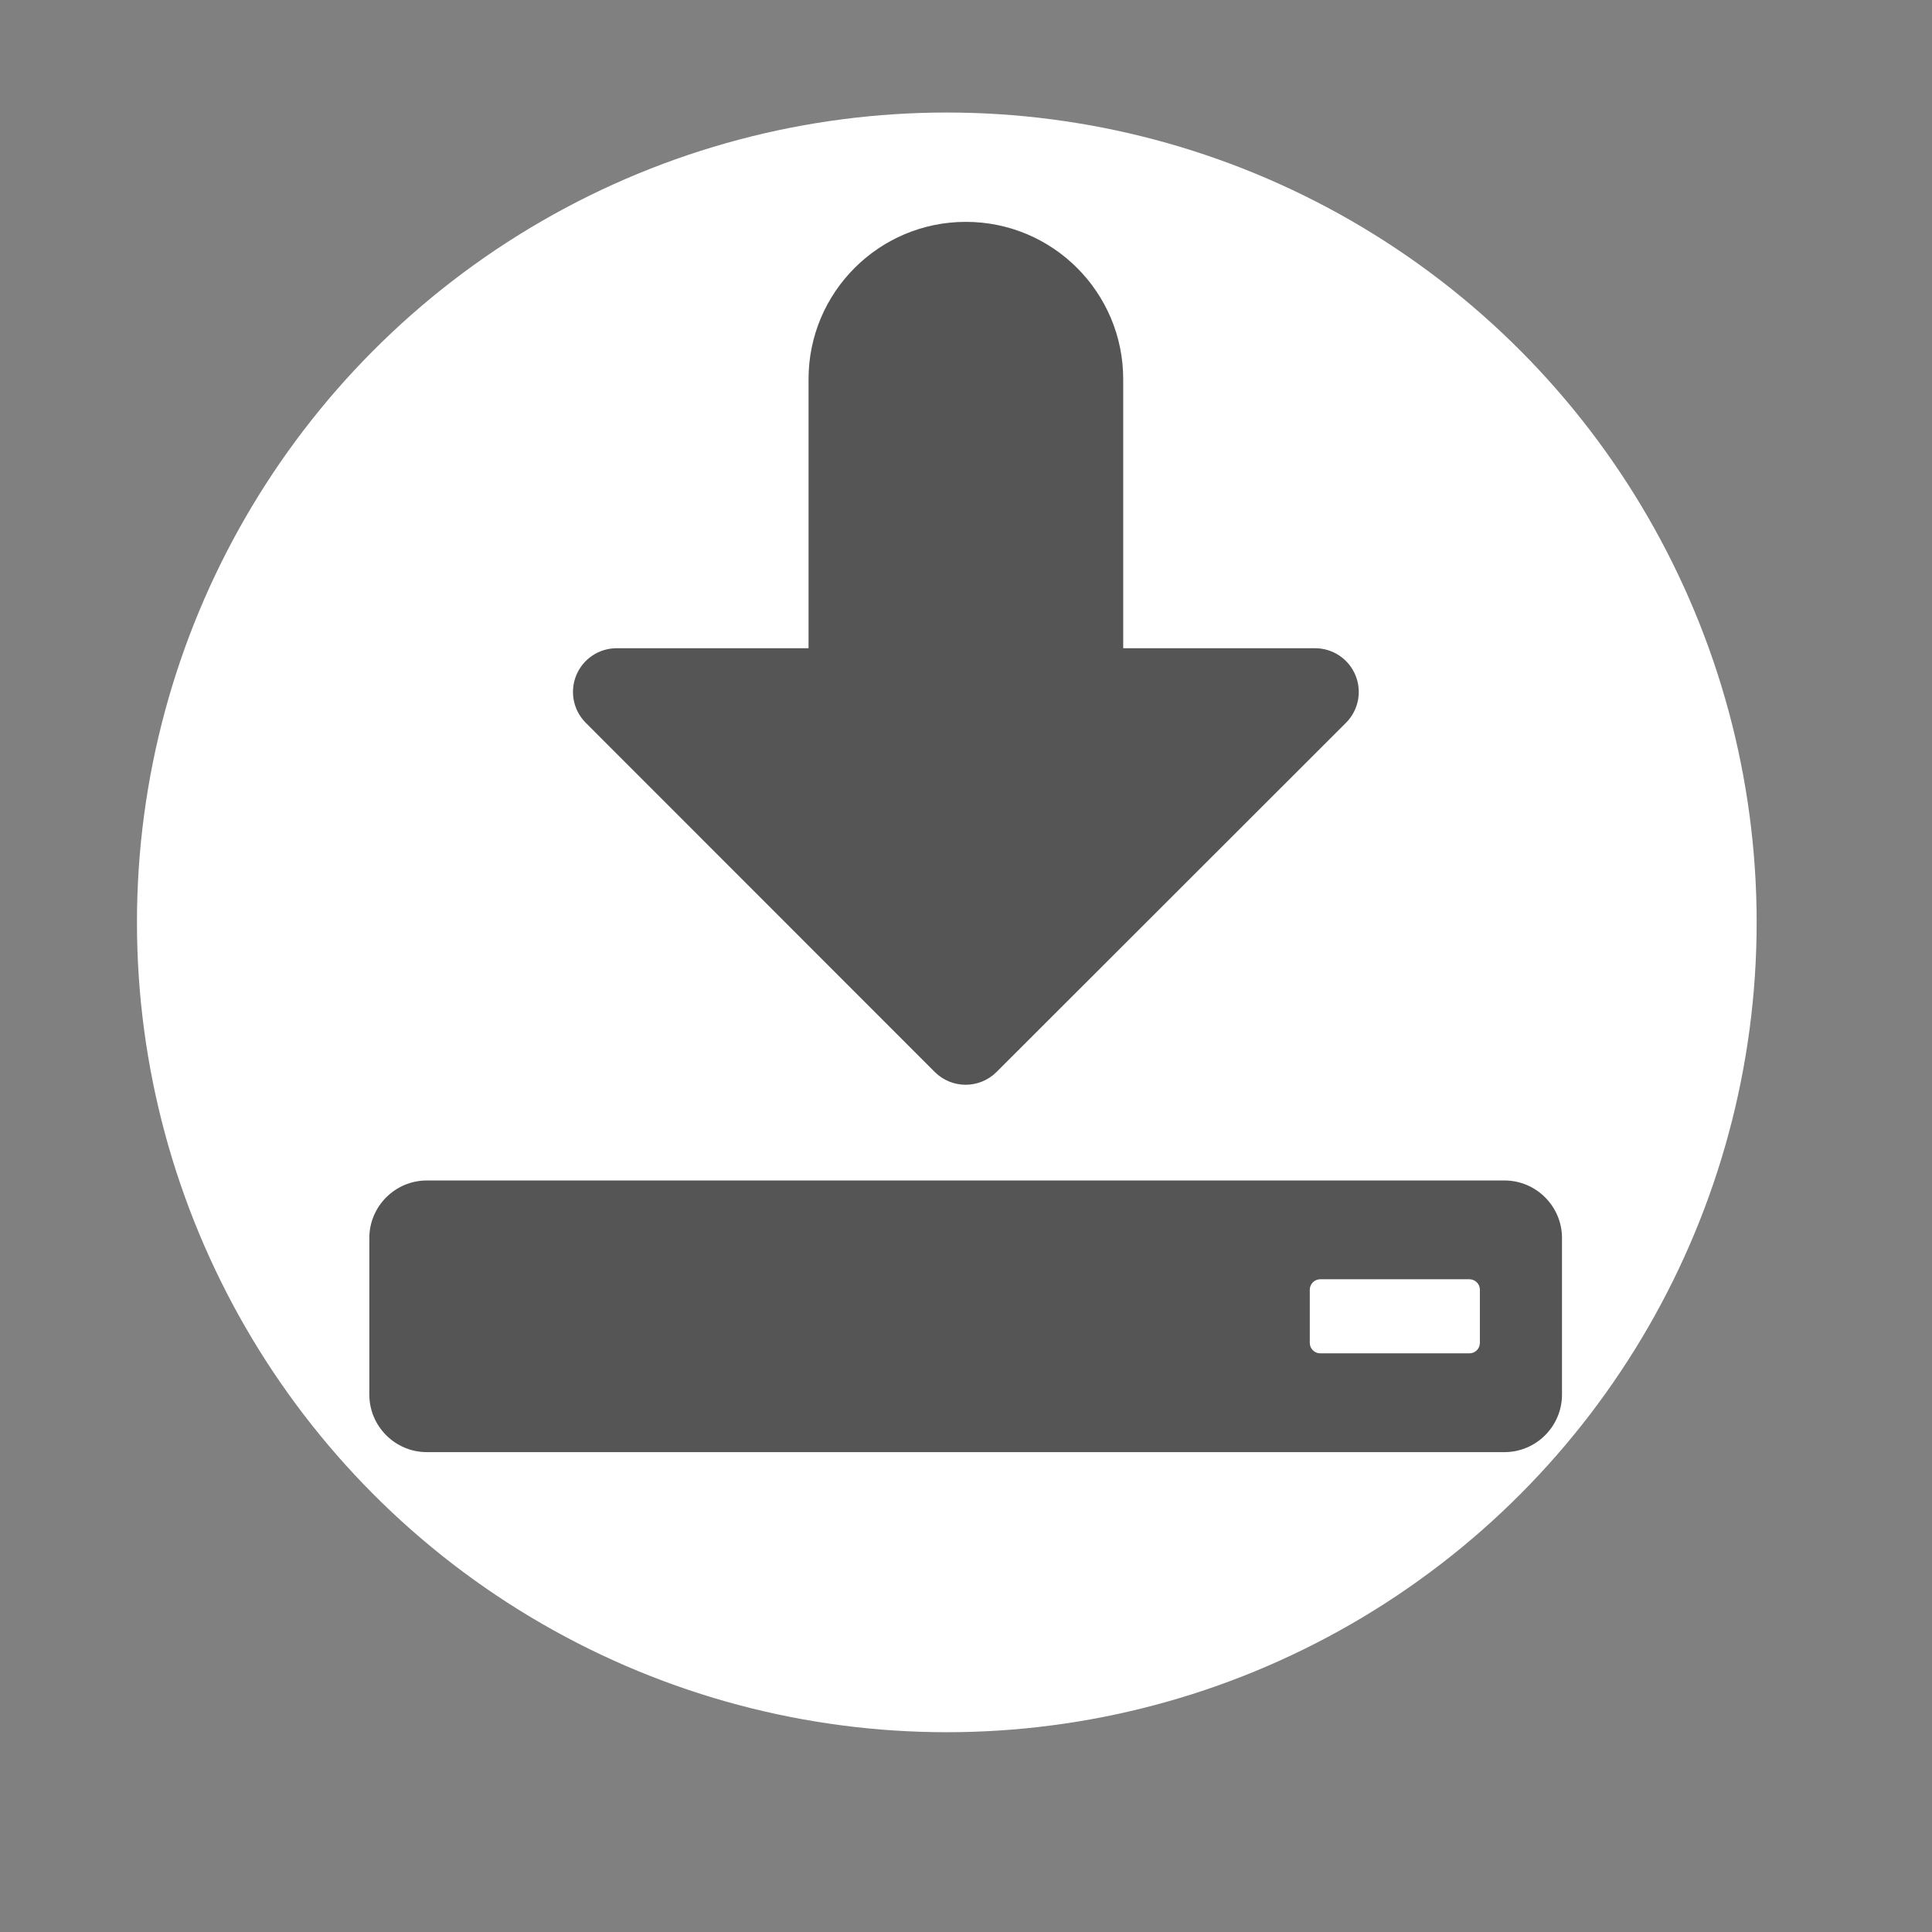
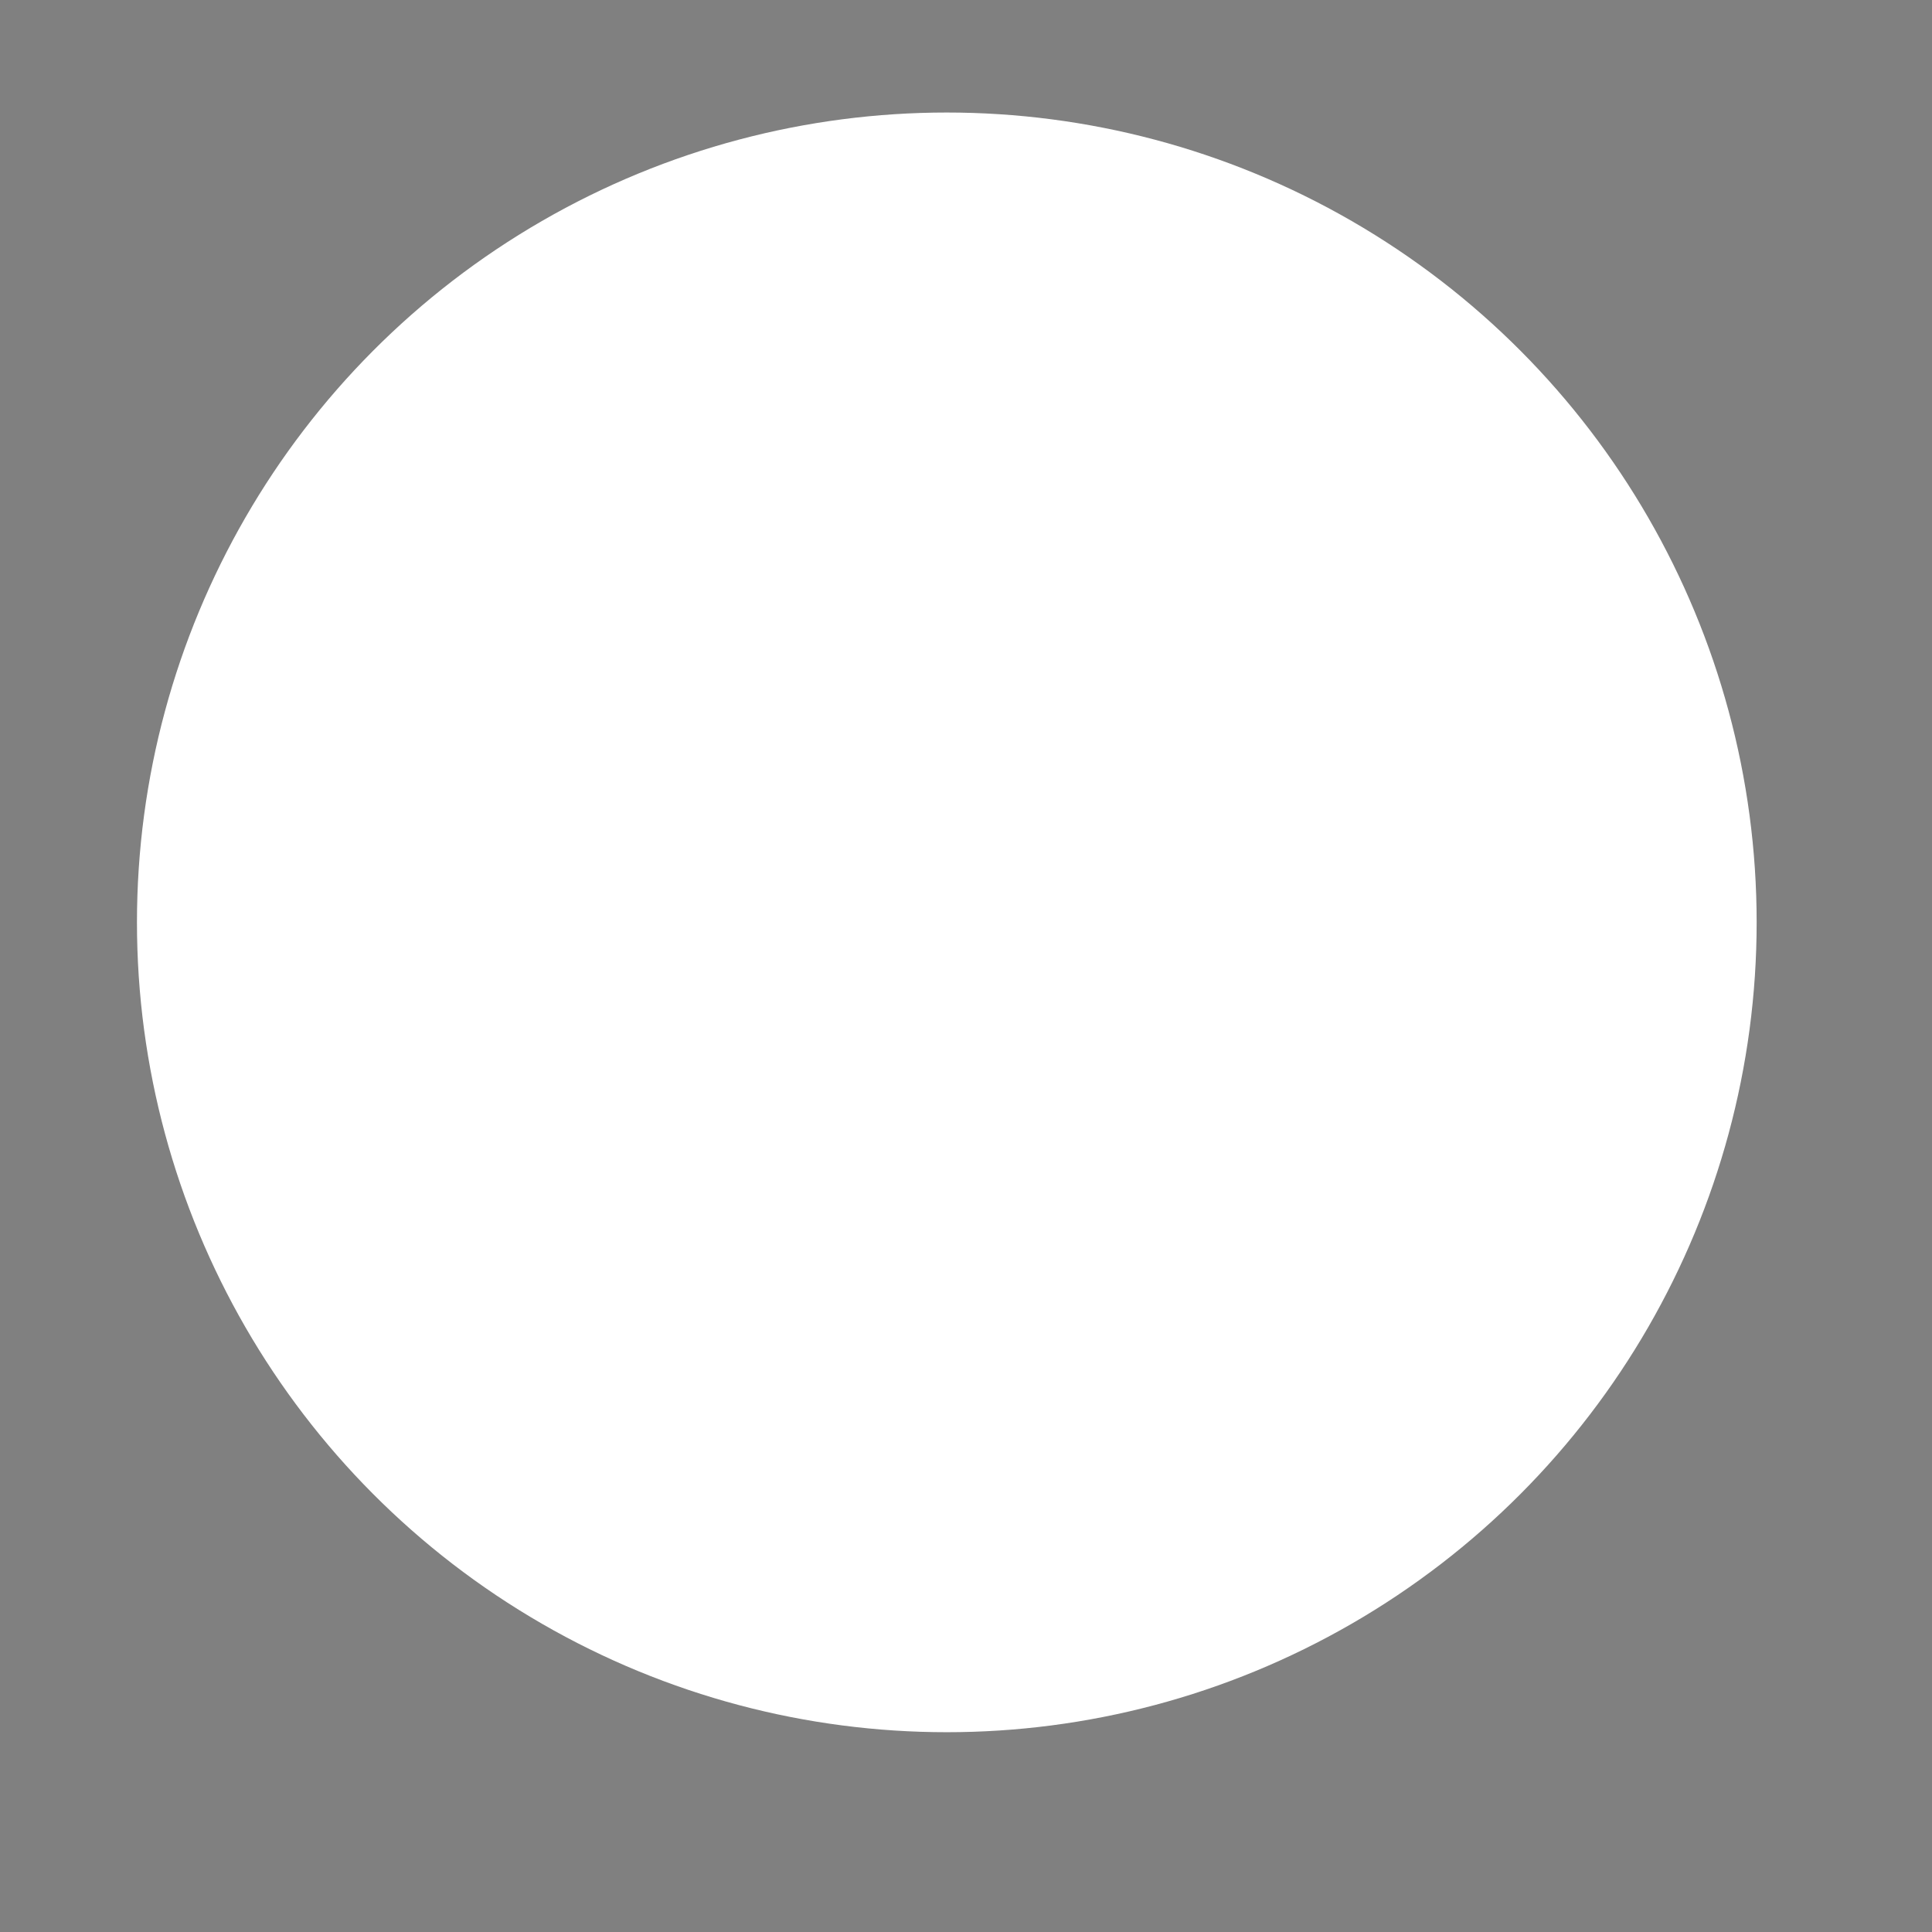
<svg xmlns="http://www.w3.org/2000/svg" xmlns:ns1="http://www.inkscape.org/namespaces/inkscape" xmlns:ns2="http://sodipodi.sourceforge.net/DTD/sodipodi-0.dtd" id="svg2" version="1.1" ns1:version="0.91 r13725" xml:space="preserve" width="31" height="31" viewBox="0 0 31 31" ns2:docname="icon_Download_181=GUID-31EE62EF-B32A-40CB-94C0-43B9C6705572=4=en=Print.svg">
  <rect x="0" y="0" width="31" height="31" fill="#808080" stroke="none" />
  <defs id="defs6">
    <clipPath clipPathUnits="userSpaceOnUse" id="clipPath16">
-       <path d="M 0,64 64,64 64,0 0,0 0,64 Z" id="path18" ns1:connector-curvature="0" />
-     </clipPath>
+       </clipPath>
  </defs>
  <ns2:namedview pagecolor="#ffffff" bordercolor="#666666" borderopacity="1" objecttolerance="10" gridtolerance="10" guidetolerance="10" ns1:pageopacity="0" ns1:pageshadow="2" ns1:window-width="1920" ns1:window-height="1005" id="namedview4" showgrid="false" ns1:showpageshadow="false" ns1:zoom="26.741935" ns1:cx="6.80579" ns1:cy="15.5" ns1:window-x="-9" ns1:window-y="-9" ns1:window-maximized="1" ns1:current-layer="g10" />
  <g id="g10" ns1:groupmode="layer" ns1:label="icon_181_Download" transform="matrix(1.25,0,0,-1.25,0,31)">
    <g transform="matrix(0.853,0,0,-0.853,-617.943,1446.105)" id="g3709" style="fill:#ffffff">
      <circle style="opacity:1;fill:#ffffff;fill-opacity:1;fill-rule:evenodd;stroke:none;stroke-width:0.778;stroke-linecap:butt;stroke-linejoin:miter;stroke-miterlimit:4;stroke-dasharray:none;stroke-dashoffset:0;stroke-opacity:1" id="circle3707" cx="738.683" cy="1680.123" r="12.187" />
    </g>
    <g id="g12" transform="matrix(0.317,0,0,0.317,2.255,2.986)">
      <g id="g14" clip-path="url(#clipPath16)">
        <g id="g20" transform="translate(30.737,25.407)">
-           <path d="m 0,0 c 0.346,-0.346 0.799,-0.519 1.252,-0.519 0.452,0 0.905,0.173 1.251,0.518 l 14.149,14.138 c 0.506,0.506 0.659,1.267 0.384,1.928 -0.273,0.662 -0.919,1.093 -1.635,1.093 l -7.769,0 0,10.894 c 0,3.518 -2.853,6.371 -6.371,6.371 -3.519,0 -6.371,-2.853 -6.371,-6.371 l 0,-10.894 -7.769,0 c -0.716,0 -1.361,-0.43 -1.635,-1.092 -0.274,-0.661 -0.123,-1.422 0.383,-1.928 z" style="fill:#555555;fill-opacity:1;fill-rule:nonzero;stroke:none" id="path22" ns1:connector-curvature="0" />
-         </g>
+           </g>
        <g id="g24" transform="translate(52.812,14.435)">
-           <path d="m 0,0 c 0,-0.232 -0.19,-0.423 -0.423,-0.423 l -6.042,0 c -0.232,0 -0.423,0.191 -0.423,0.423 l 0,2.154 c 0,0.233 0.191,0.423 0.423,0.423 l 6.042,0 C -0.19,2.577 0,2.387 0,2.154 Z m 0.998,6.577 -43.641,0 c -1.28,0 -2.327,-1.047 -2.327,-2.327 l 0,-6.346 c 0,-1.28 1.047,-2.327 2.327,-2.327 l 43.641,0 c 1.28,0 2.327,1.047 2.327,2.327 l 0,6.346 c 0,1.28 -1.047,2.327 -2.327,2.327" style="fill:#555555;fill-opacity:1;fill-rule:nonzero;stroke:none" id="path26" ns1:connector-curvature="0" />
-         </g>
+           </g>
      </g>
    </g>
  </g>
</svg>